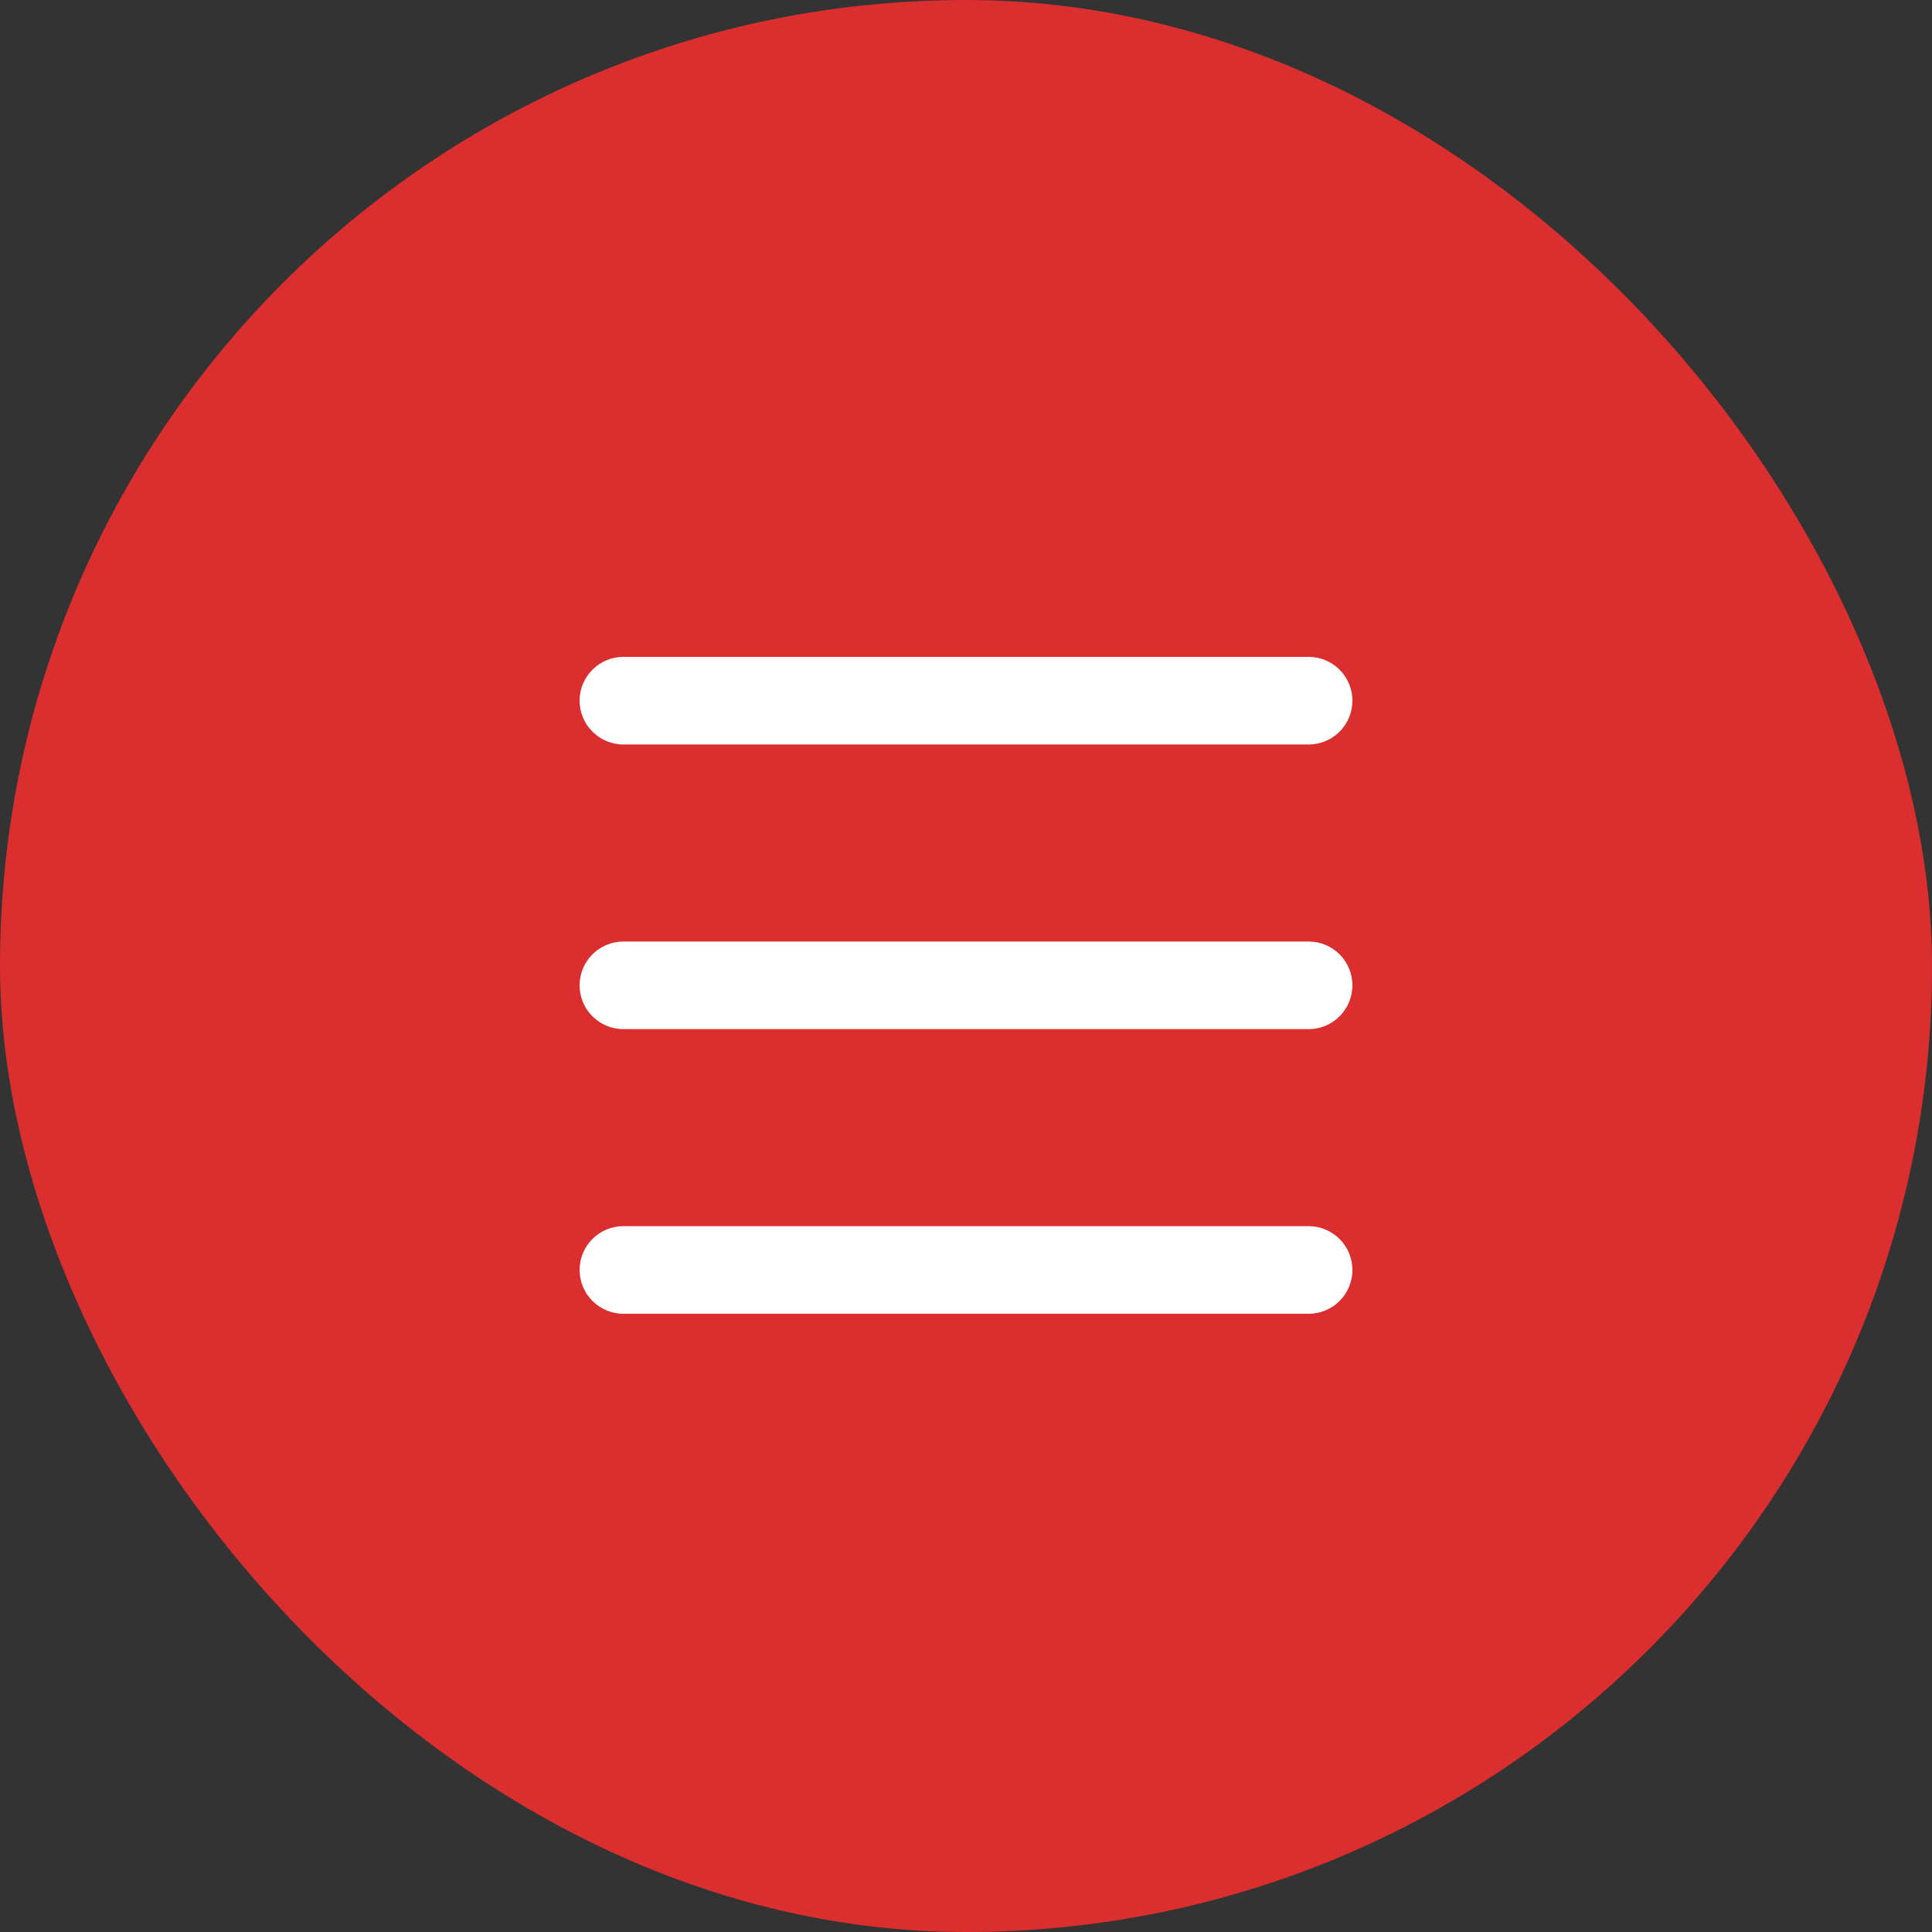
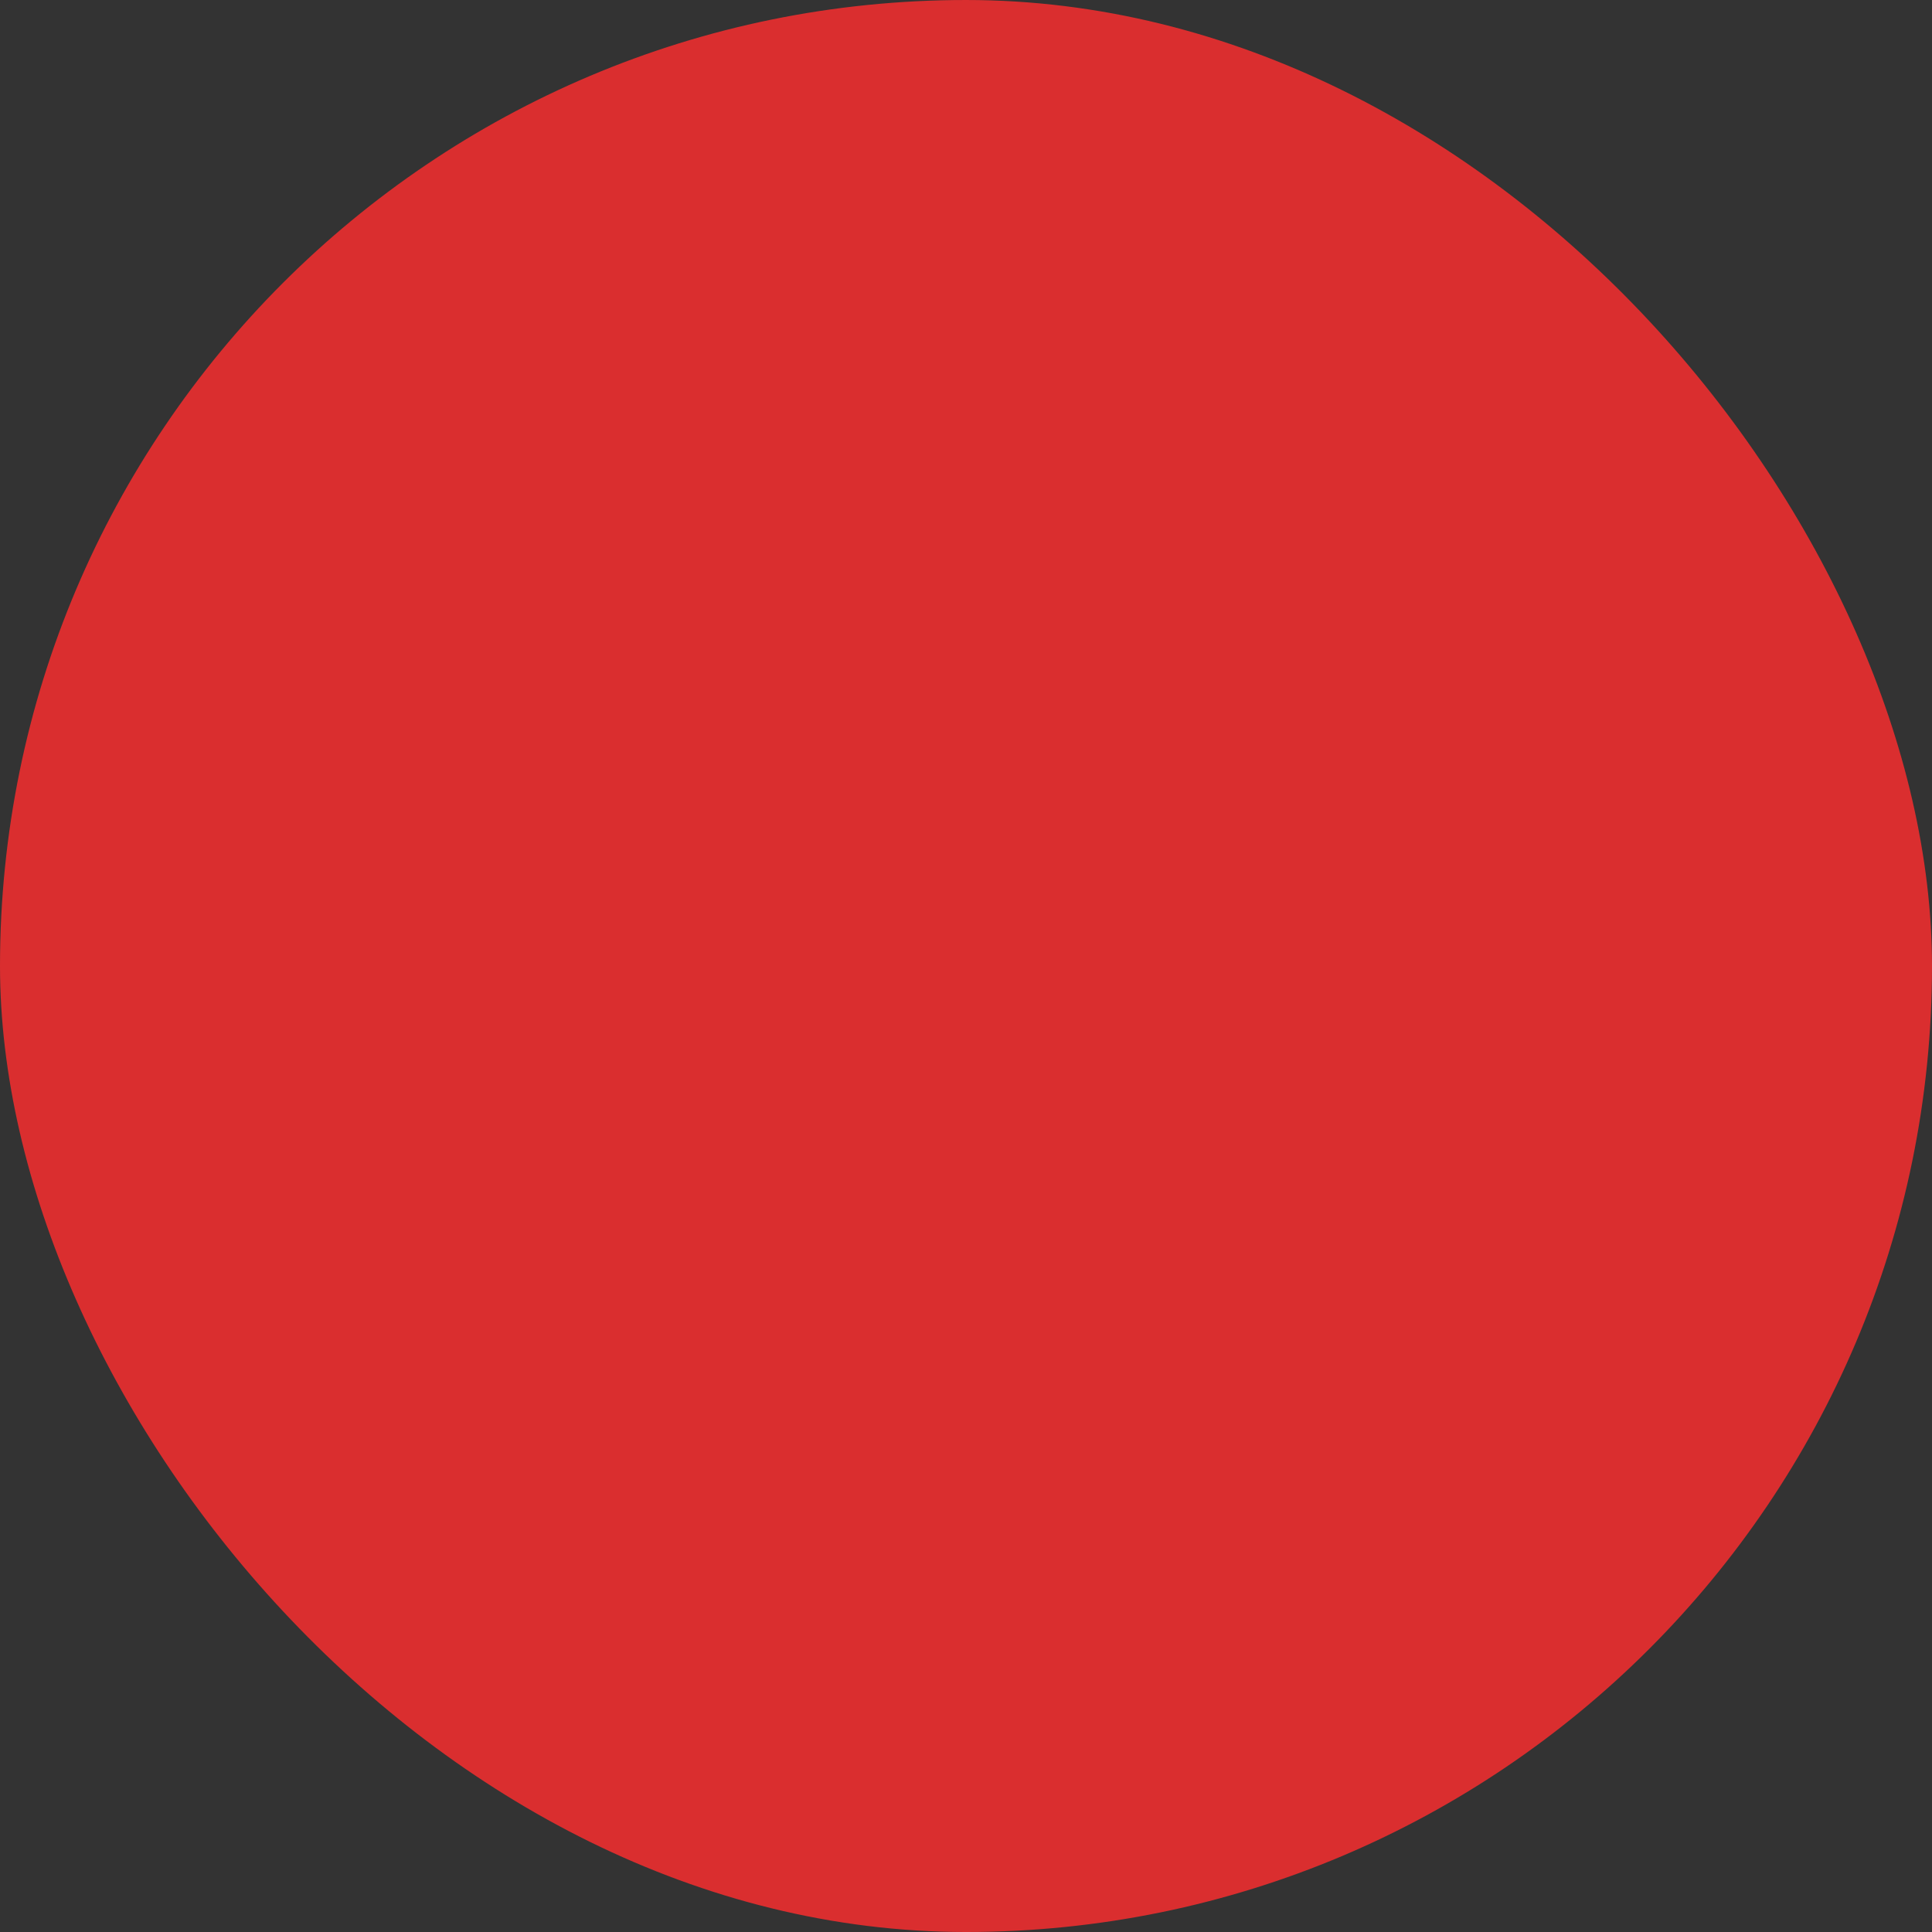
<svg xmlns="http://www.w3.org/2000/svg" width="50" height="50" viewBox="0 0 50 50" fill="none">
  <rect x="0" y="0" width="50" height="50" fill="#333333" stroke="none" />
  <rect y="6.10352e-05" width="50" height="50" rx="25" fill="#DA2E2F" />
-   <path d="M33.867 31.733C34.493 31.733 35 32.241 35 32.866C35 33.492 34.493 34 33.867 34H16.134C15.508 34 15 33.492 15 32.866C15 32.24 15.508 31.733 16.134 31.733H33.867ZM33.867 24.367C34.493 24.367 35 24.874 35 25.5C35 26.126 34.493 26.634 33.867 26.634H16.134C15.508 26.634 15 26.126 15 25.5C15 24.874 15.508 24.367 16.134 24.367H33.867ZM33.867 17C34.493 17 35 17.507 35 18.133C35 18.759 34.493 19.267 33.867 19.267H16.134C15.508 19.267 15 18.759 15 18.133C15 17.507 15.508 17 16.134 17H33.867Z" fill="white" />
</svg>